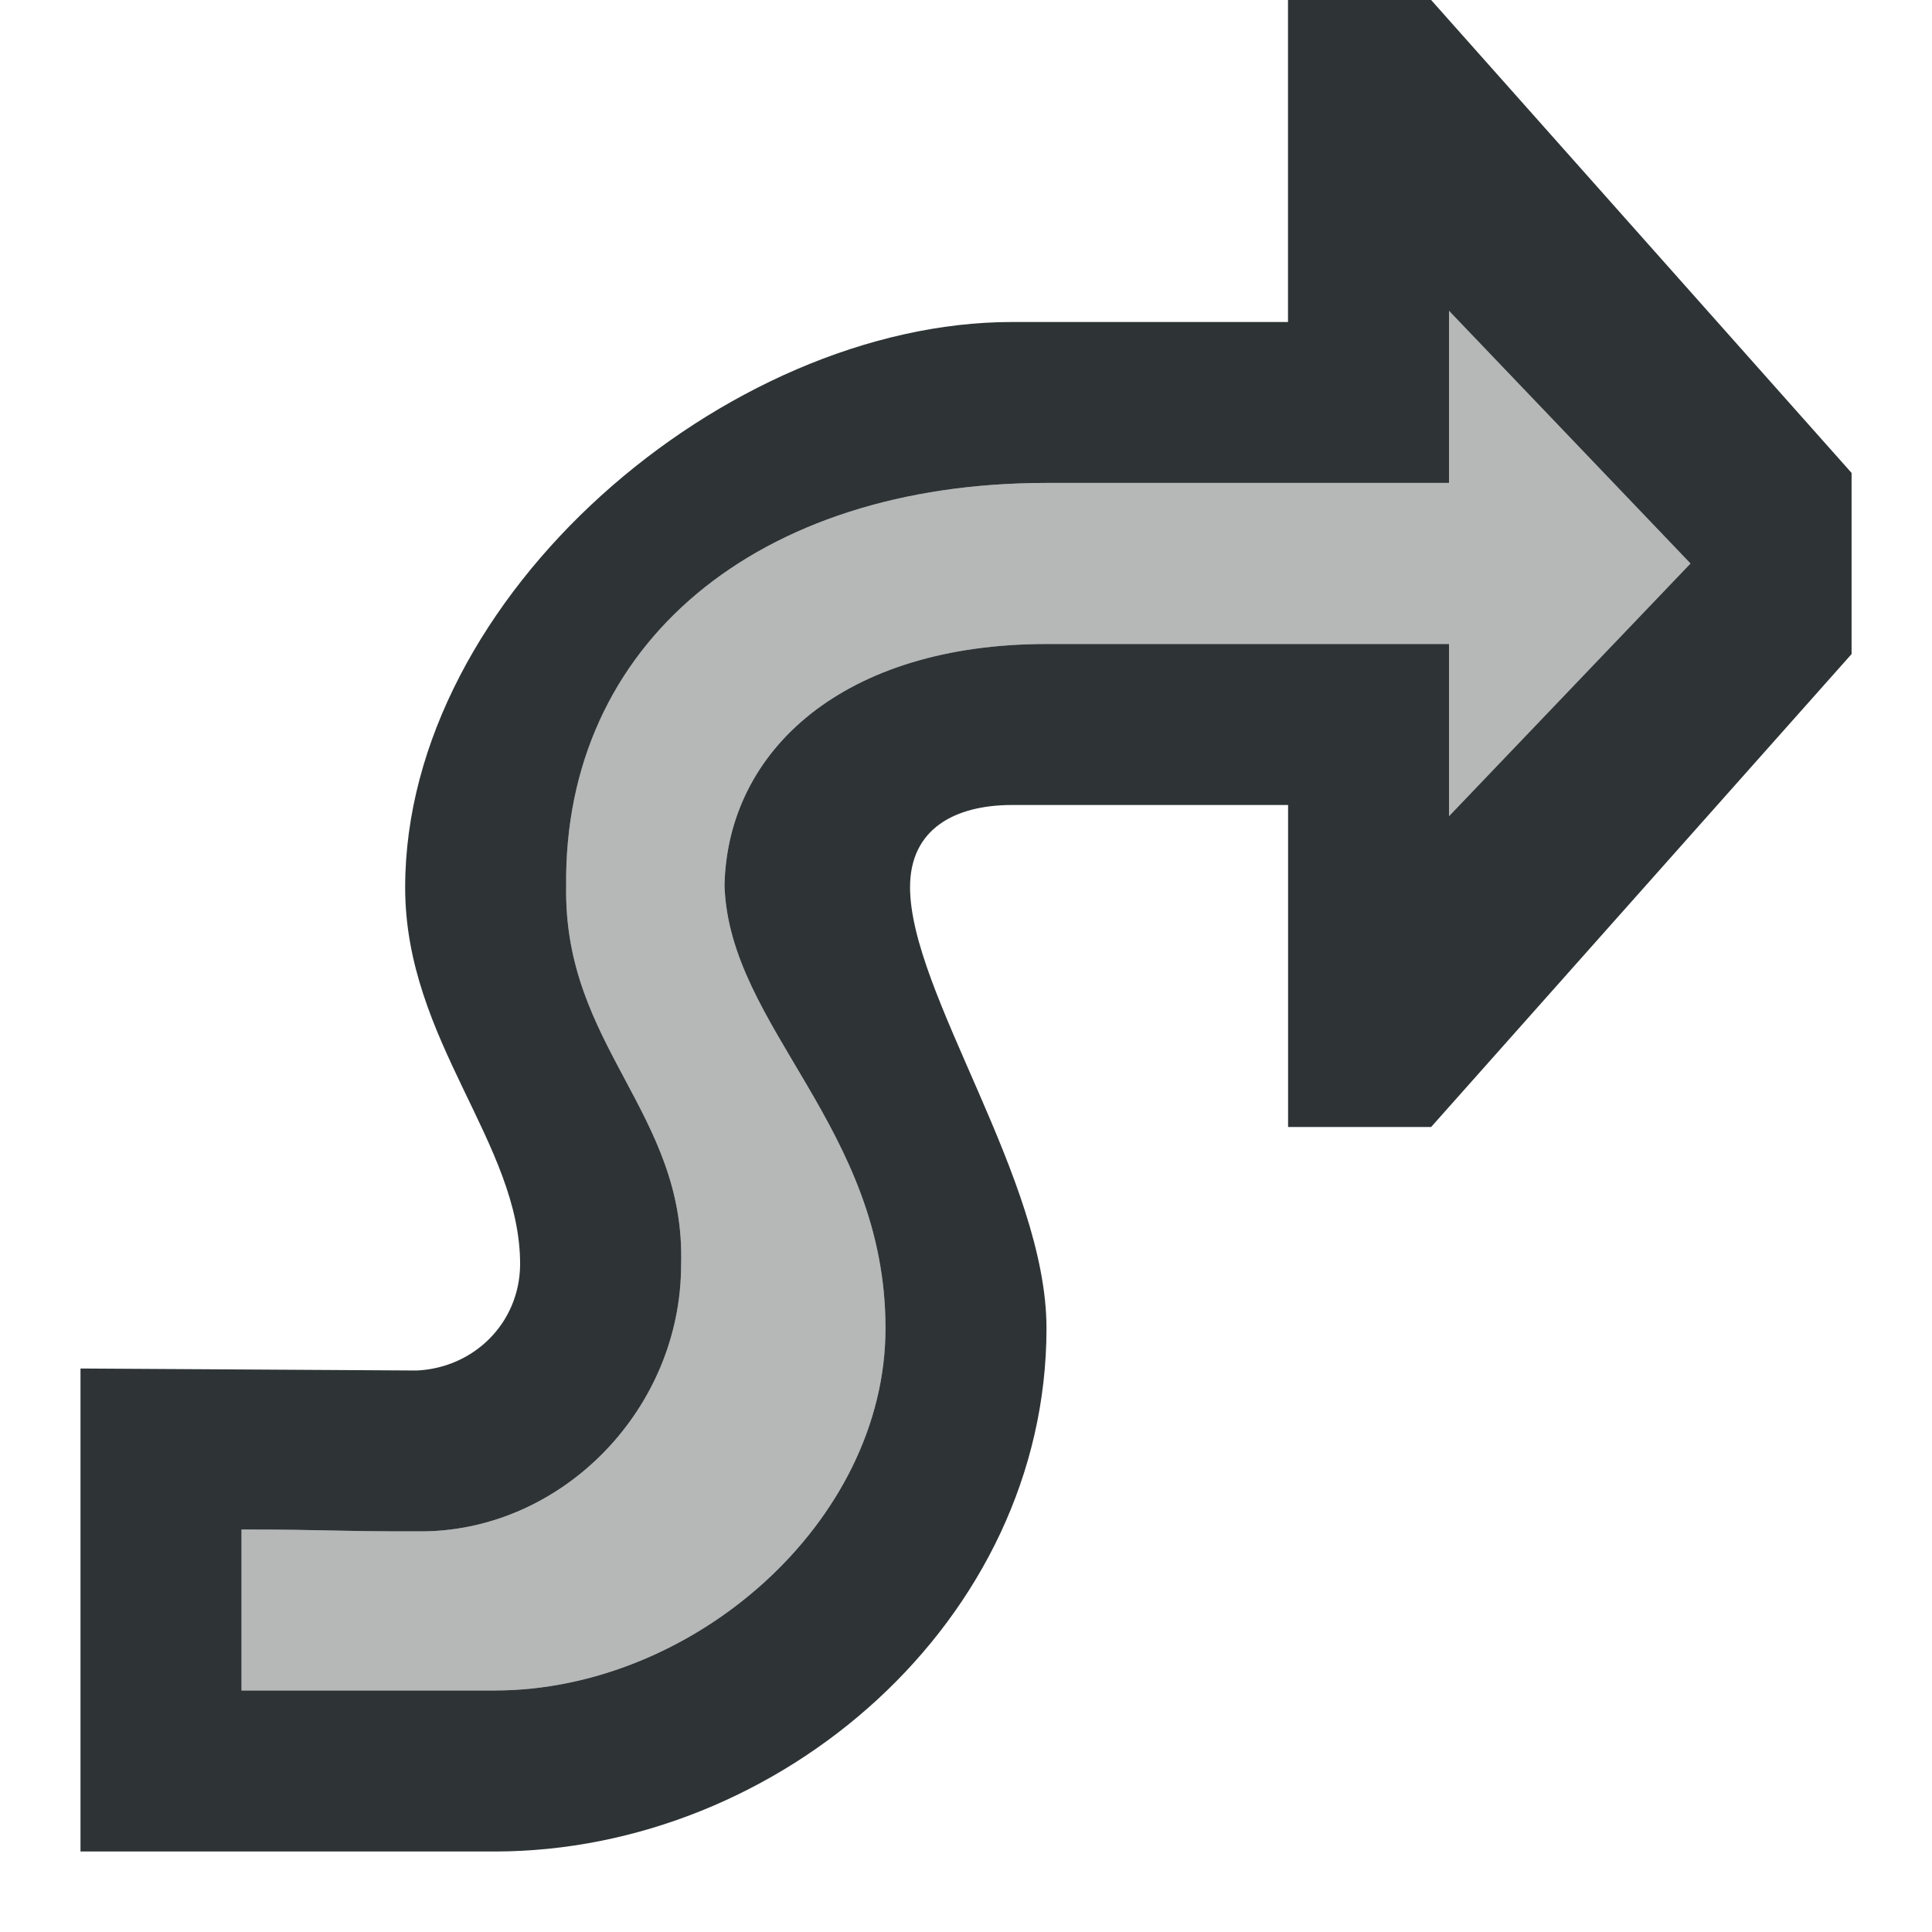
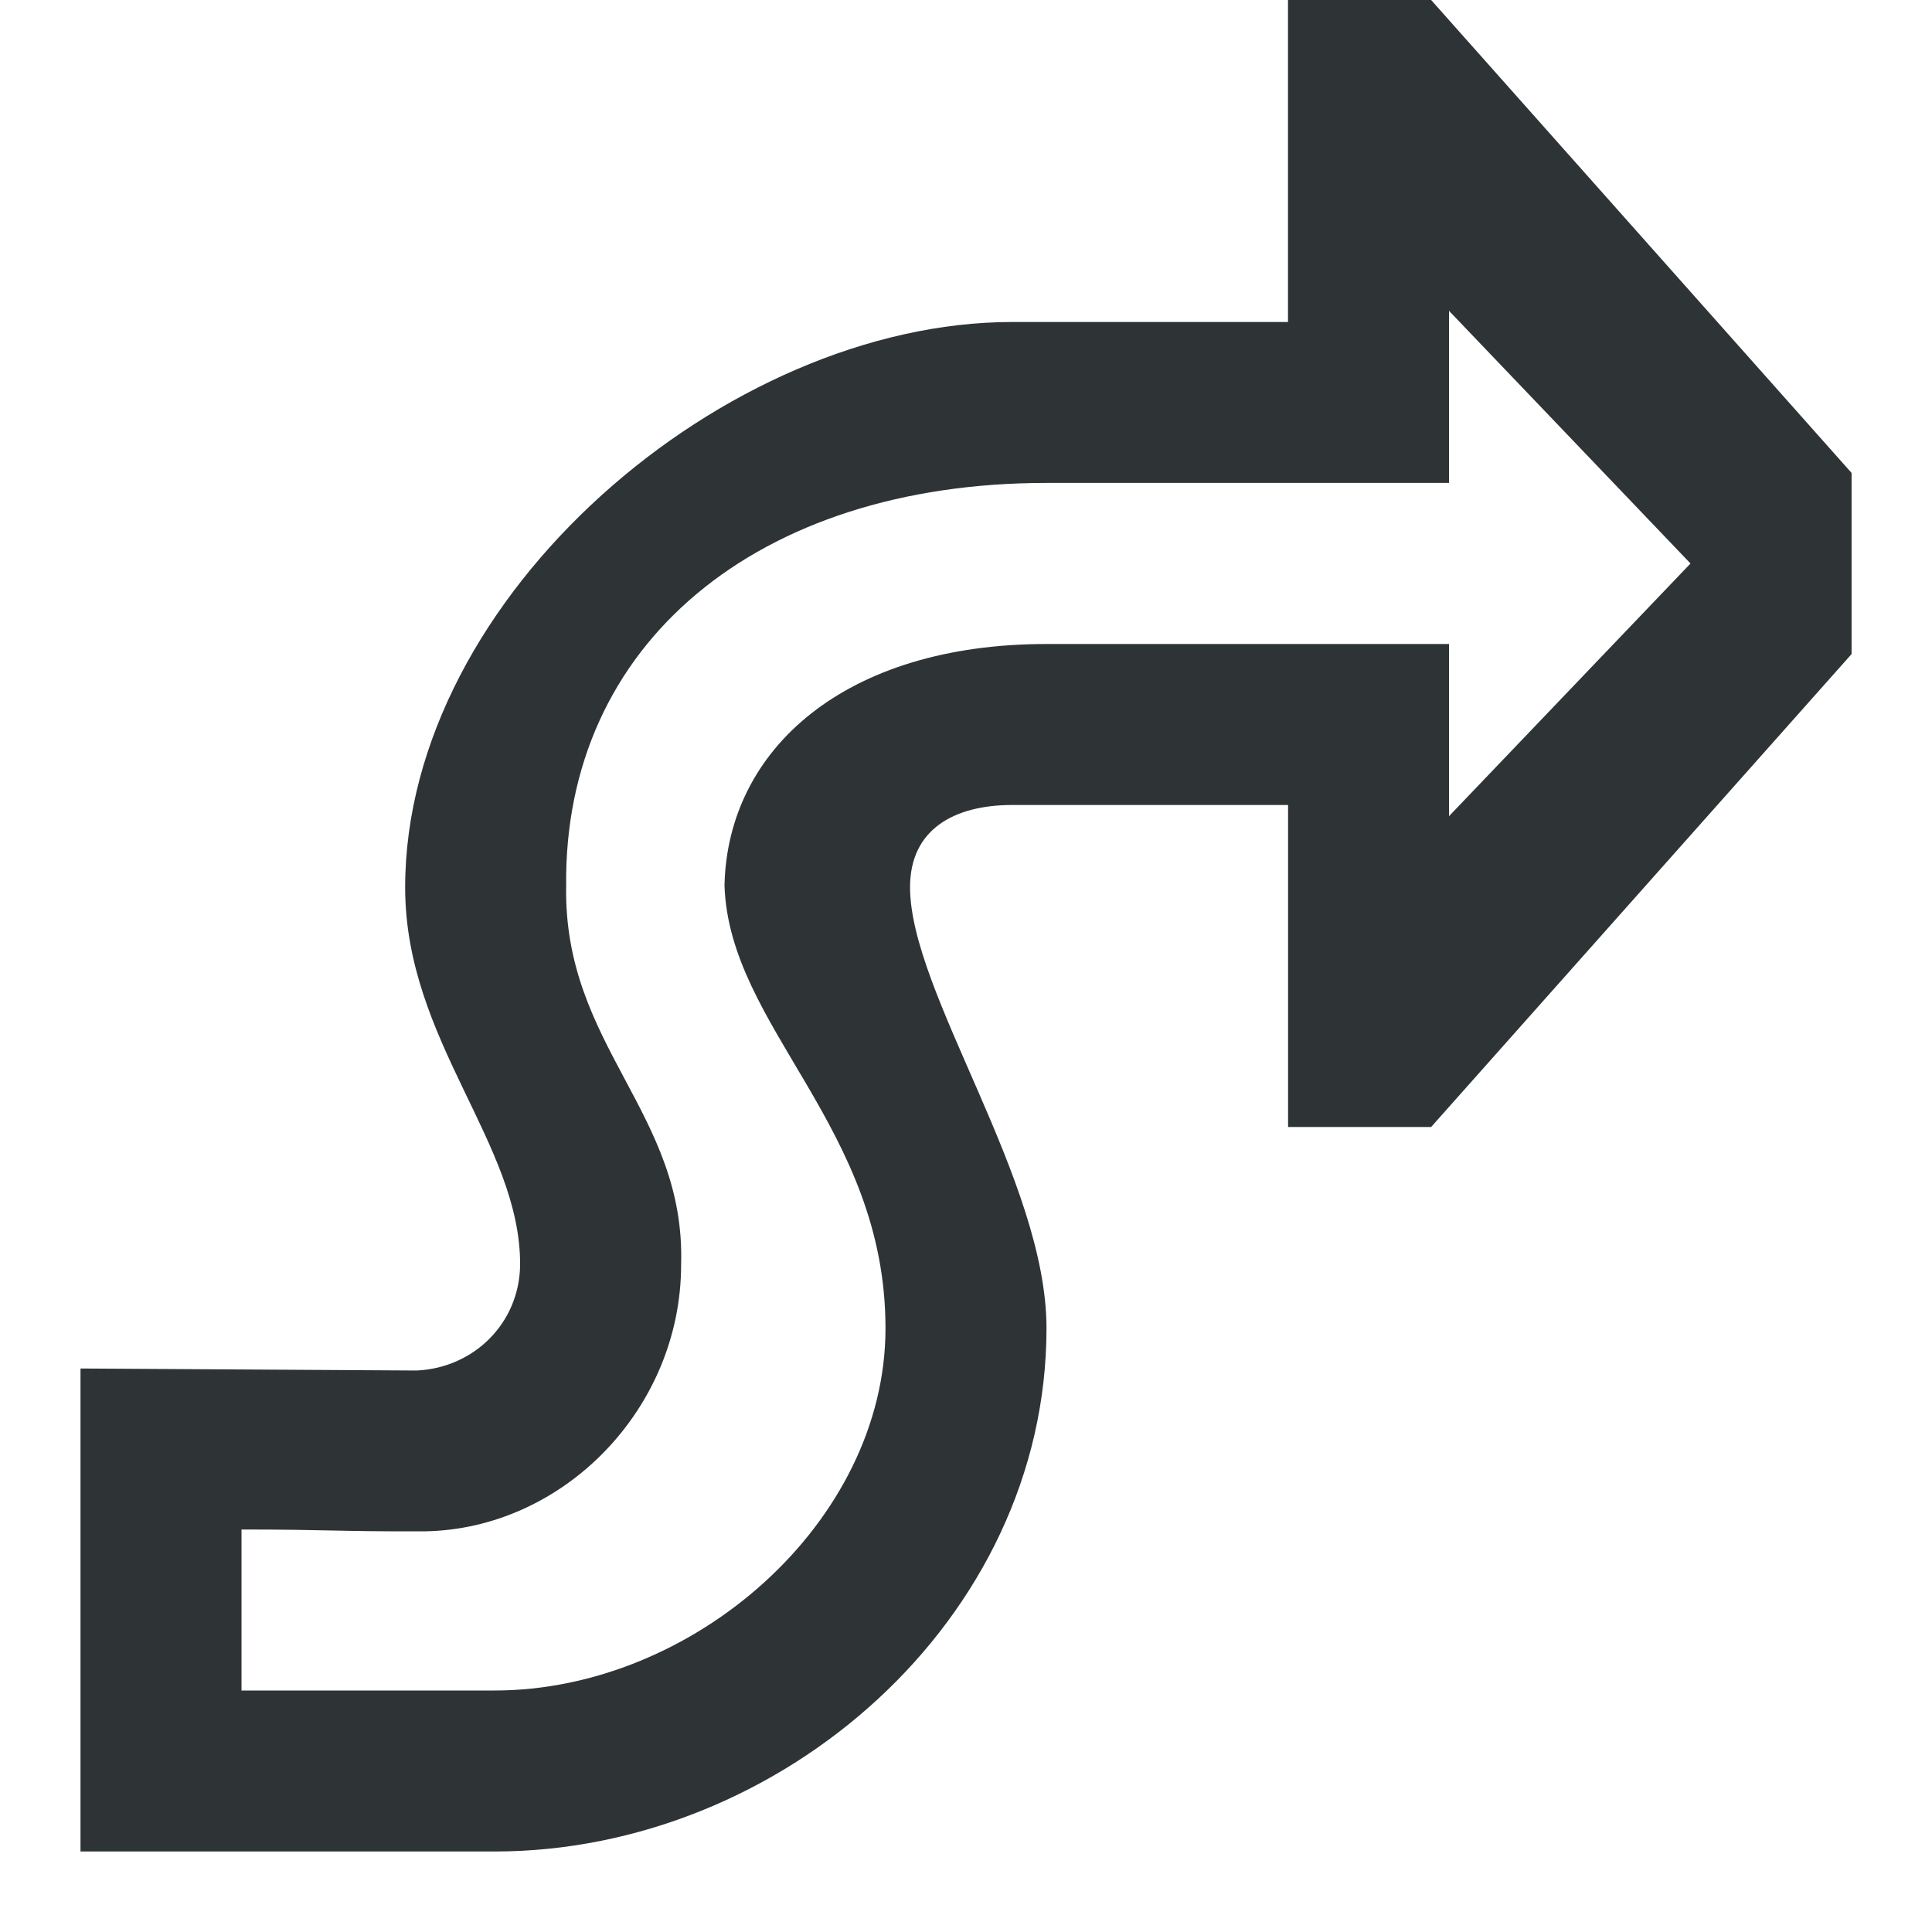
<svg xmlns="http://www.w3.org/2000/svg" viewBox="0 0 24 24">
  <g fill="#2e3436">
    <path d="m16 0v4h-1-2.428c-3.55 0-7.539 3.401-7.539 7.025 0 1.902 1.435 3.18 1.428 4.688-.008.725-.576 1.28-1.285 1.312l-4.176-.025v6h5.143c3.55 0 6.857-2.876 6.857-6.5 0-1.844-1.695-4.166-1.695-5.479 0-.725.557-1.021 1.268-1.021h2.428 1v4h1.777l5.223-5.875v-2.25l-5.223-5.875zm2 3.861 3 3.139-3 3.139v-2.139h-3-2c-2.509 0-3.964 1.311-4 3 .058 1.767 2 3 2 5.5 0 2.408-2.387 4.5-4.857 4.5h-3.143v-2c1.077 0 1.188.026 2.266.023 1.734-.023 3.195-1.527 3.195-3.311.059-1.893-1.462-2.713-1.428-4.705-.034-3.007 2.375-5.008 5.967-5.008h2 3z" />
-     <path d="m18 3.861 3 3.139-3 3.139v-2.139h-3-2c-2.509 0-3.964 1.311-4 3 .058 1.767 2 3 2 5.5 0 2.408-2.387 4.5-4.857 4.5h-3.143v-2c1.077 0 1.188.026 2.266.023 1.734-.023 3.195-1.527 3.195-3.311.059-1.893-1.462-2.713-1.428-4.705-.034-3.007 2.375-5.008 5.967-5.008h2 3z" opacity=".35" />
  </g>
</svg>